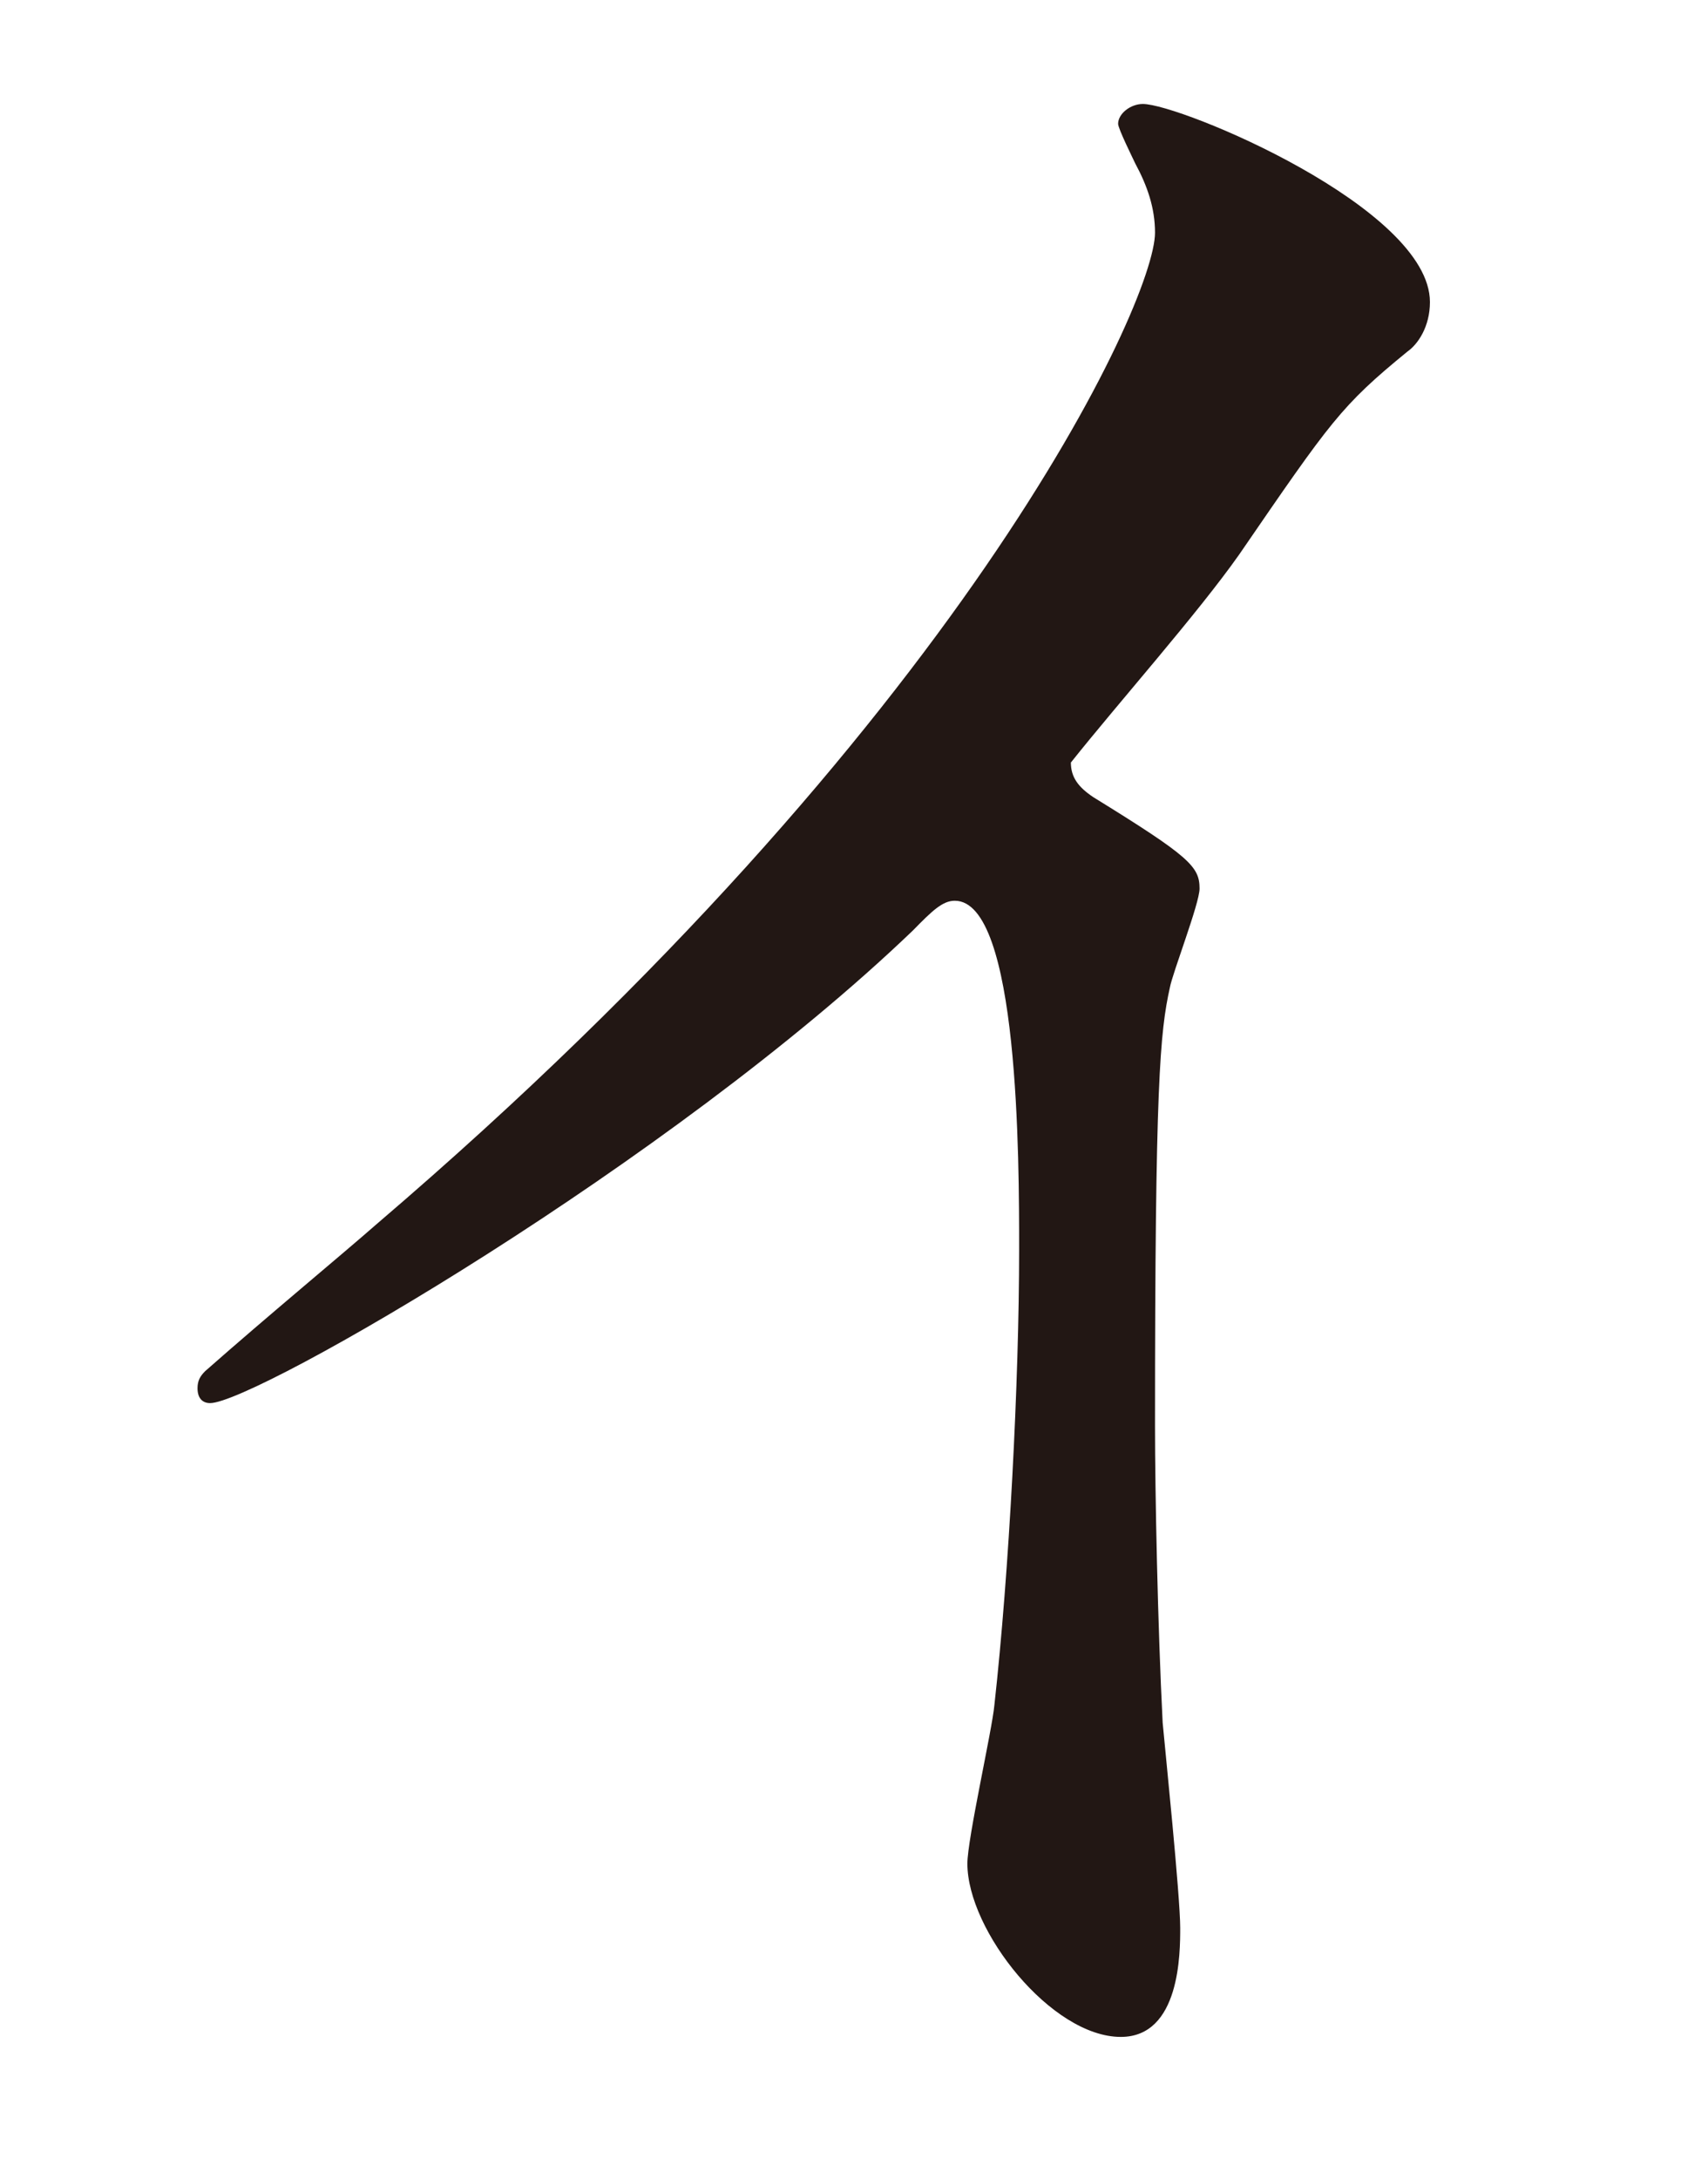
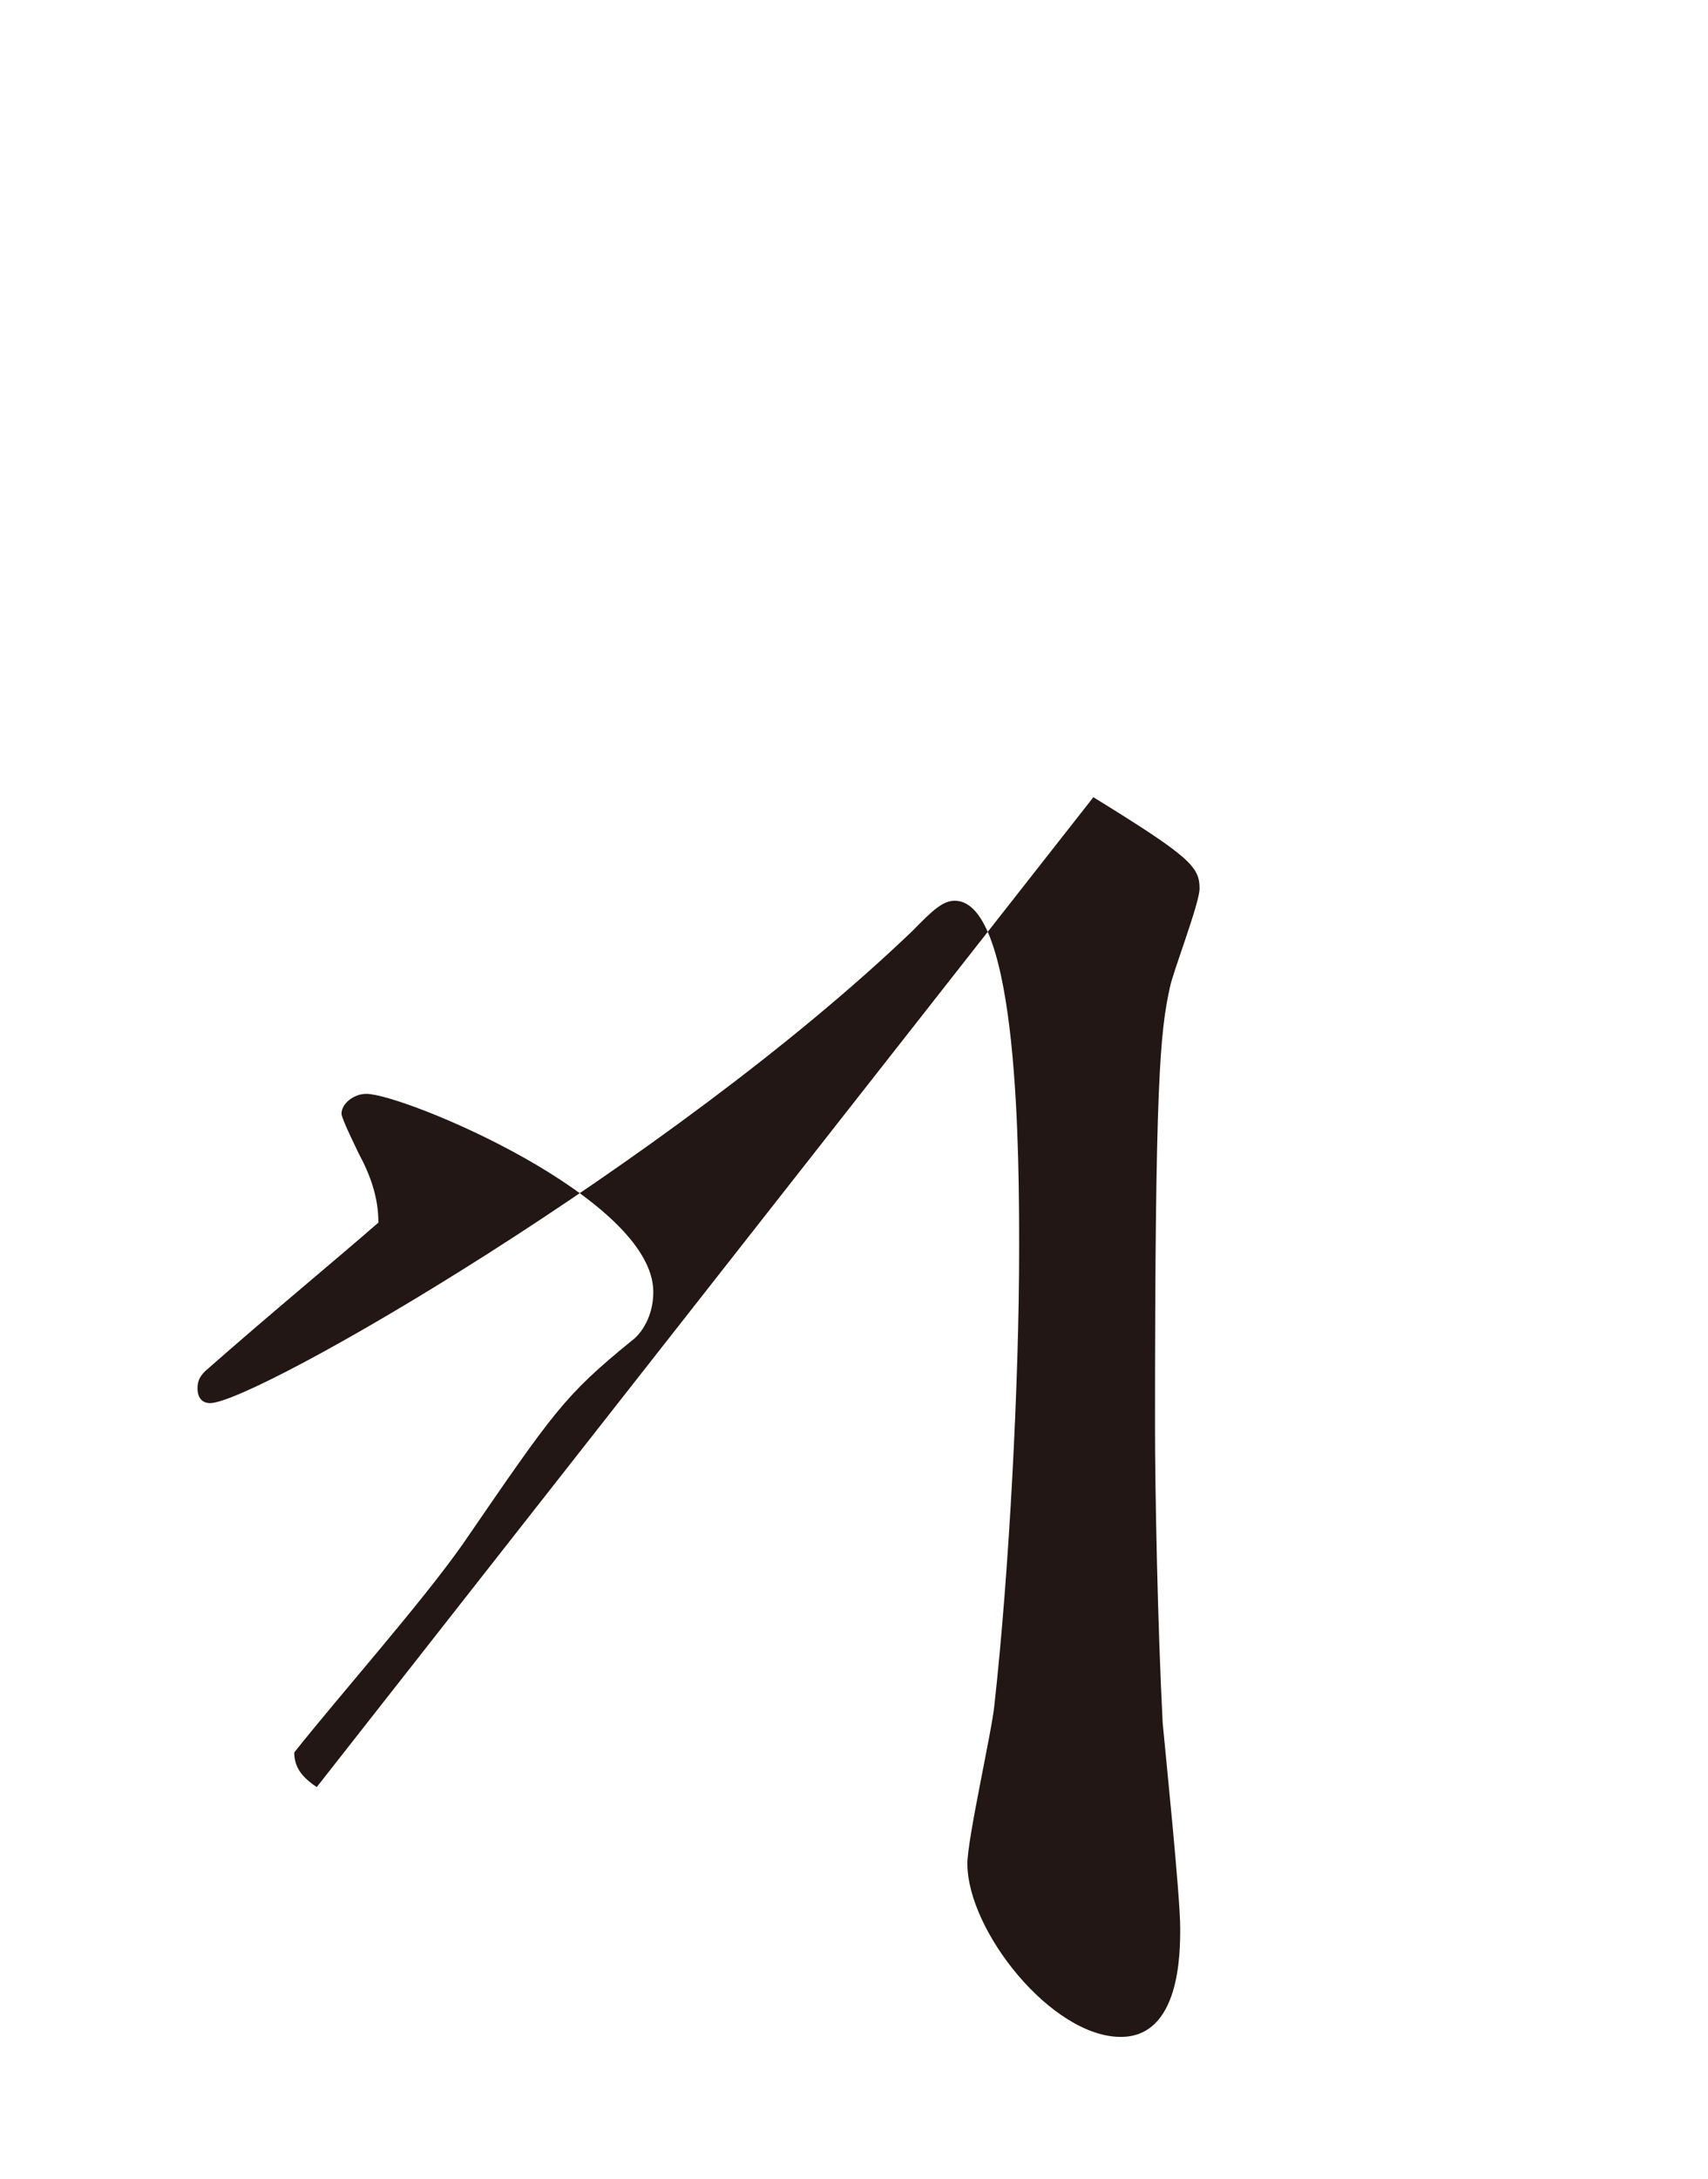
<svg xmlns="http://www.w3.org/2000/svg" id="_レイヤー_1" viewBox="0 0 37.96 48.4">
  <defs>
    <style>.cls-1{fill:none;}.cls-2{fill:#221714;}</style>
  </defs>
-   <path class="cls-2" d="M24.3,17.71c2.14,1.32,2.36,1.54,2.36,2.03,0,.33-.6,1.87-.66,2.2-.22.99-.33,2.15-.33,9.73,0,1.48.06,4.45.17,6.6.06.66.39,3.85.39,4.56,0,.55,0,2.42-1.32,2.42-1.54,0-3.41-2.36-3.41-3.85,0-.55.55-2.97.6-3.52.33-2.97.55-7.2.55-10.12,0-1.98,0-7.75-1.43-7.75-.27,0-.5.22-.93.66-5.39,5.17-14.63,10.5-15.62,10.5-.17,0-.28-.11-.28-.33,0-.17.06-.27.17-.38,1.43-1.26,2.97-2.53,3.85-3.3C21.39,16.06,25.67,6.71,25.67,5.17c0-.55-.17-1.04-.44-1.54-.05-.11-.38-.77-.38-.88,0-.22.27-.44.55-.44.83,0,6.38,2.31,6.38,4.4,0,.55-.27.94-.5,1.1-1.48,1.21-1.7,1.54-3.74,4.51-.93,1.32-2.69,3.3-3.74,4.62,0,.33.17.55.5.77Z" />
-   <rect class="cls-1" width="37.96" height="48.4" />
+   <path class="cls-2" d="M24.3,17.71c2.14,1.32,2.36,1.54,2.36,2.03,0,.33-.6,1.87-.66,2.2-.22.99-.33,2.15-.33,9.73,0,1.48.06,4.45.17,6.6.06.66.39,3.85.39,4.56,0,.55,0,2.42-1.32,2.42-1.54,0-3.41-2.36-3.41-3.85,0-.55.55-2.97.6-3.52.33-2.97.55-7.2.55-10.12,0-1.98,0-7.75-1.43-7.75-.27,0-.5.22-.93.66-5.39,5.17-14.63,10.5-15.62,10.5-.17,0-.28-.11-.28-.33,0-.17.06-.27.17-.38,1.43-1.26,2.97-2.53,3.85-3.3c0-.55-.17-1.04-.44-1.54-.05-.11-.38-.77-.38-.88,0-.22.27-.44.55-.44.83,0,6.38,2.31,6.38,4.4,0,.55-.27.94-.5,1.1-1.48,1.21-1.7,1.54-3.74,4.51-.93,1.32-2.69,3.3-3.74,4.62,0,.33.17.55.5.77Z" />
</svg>